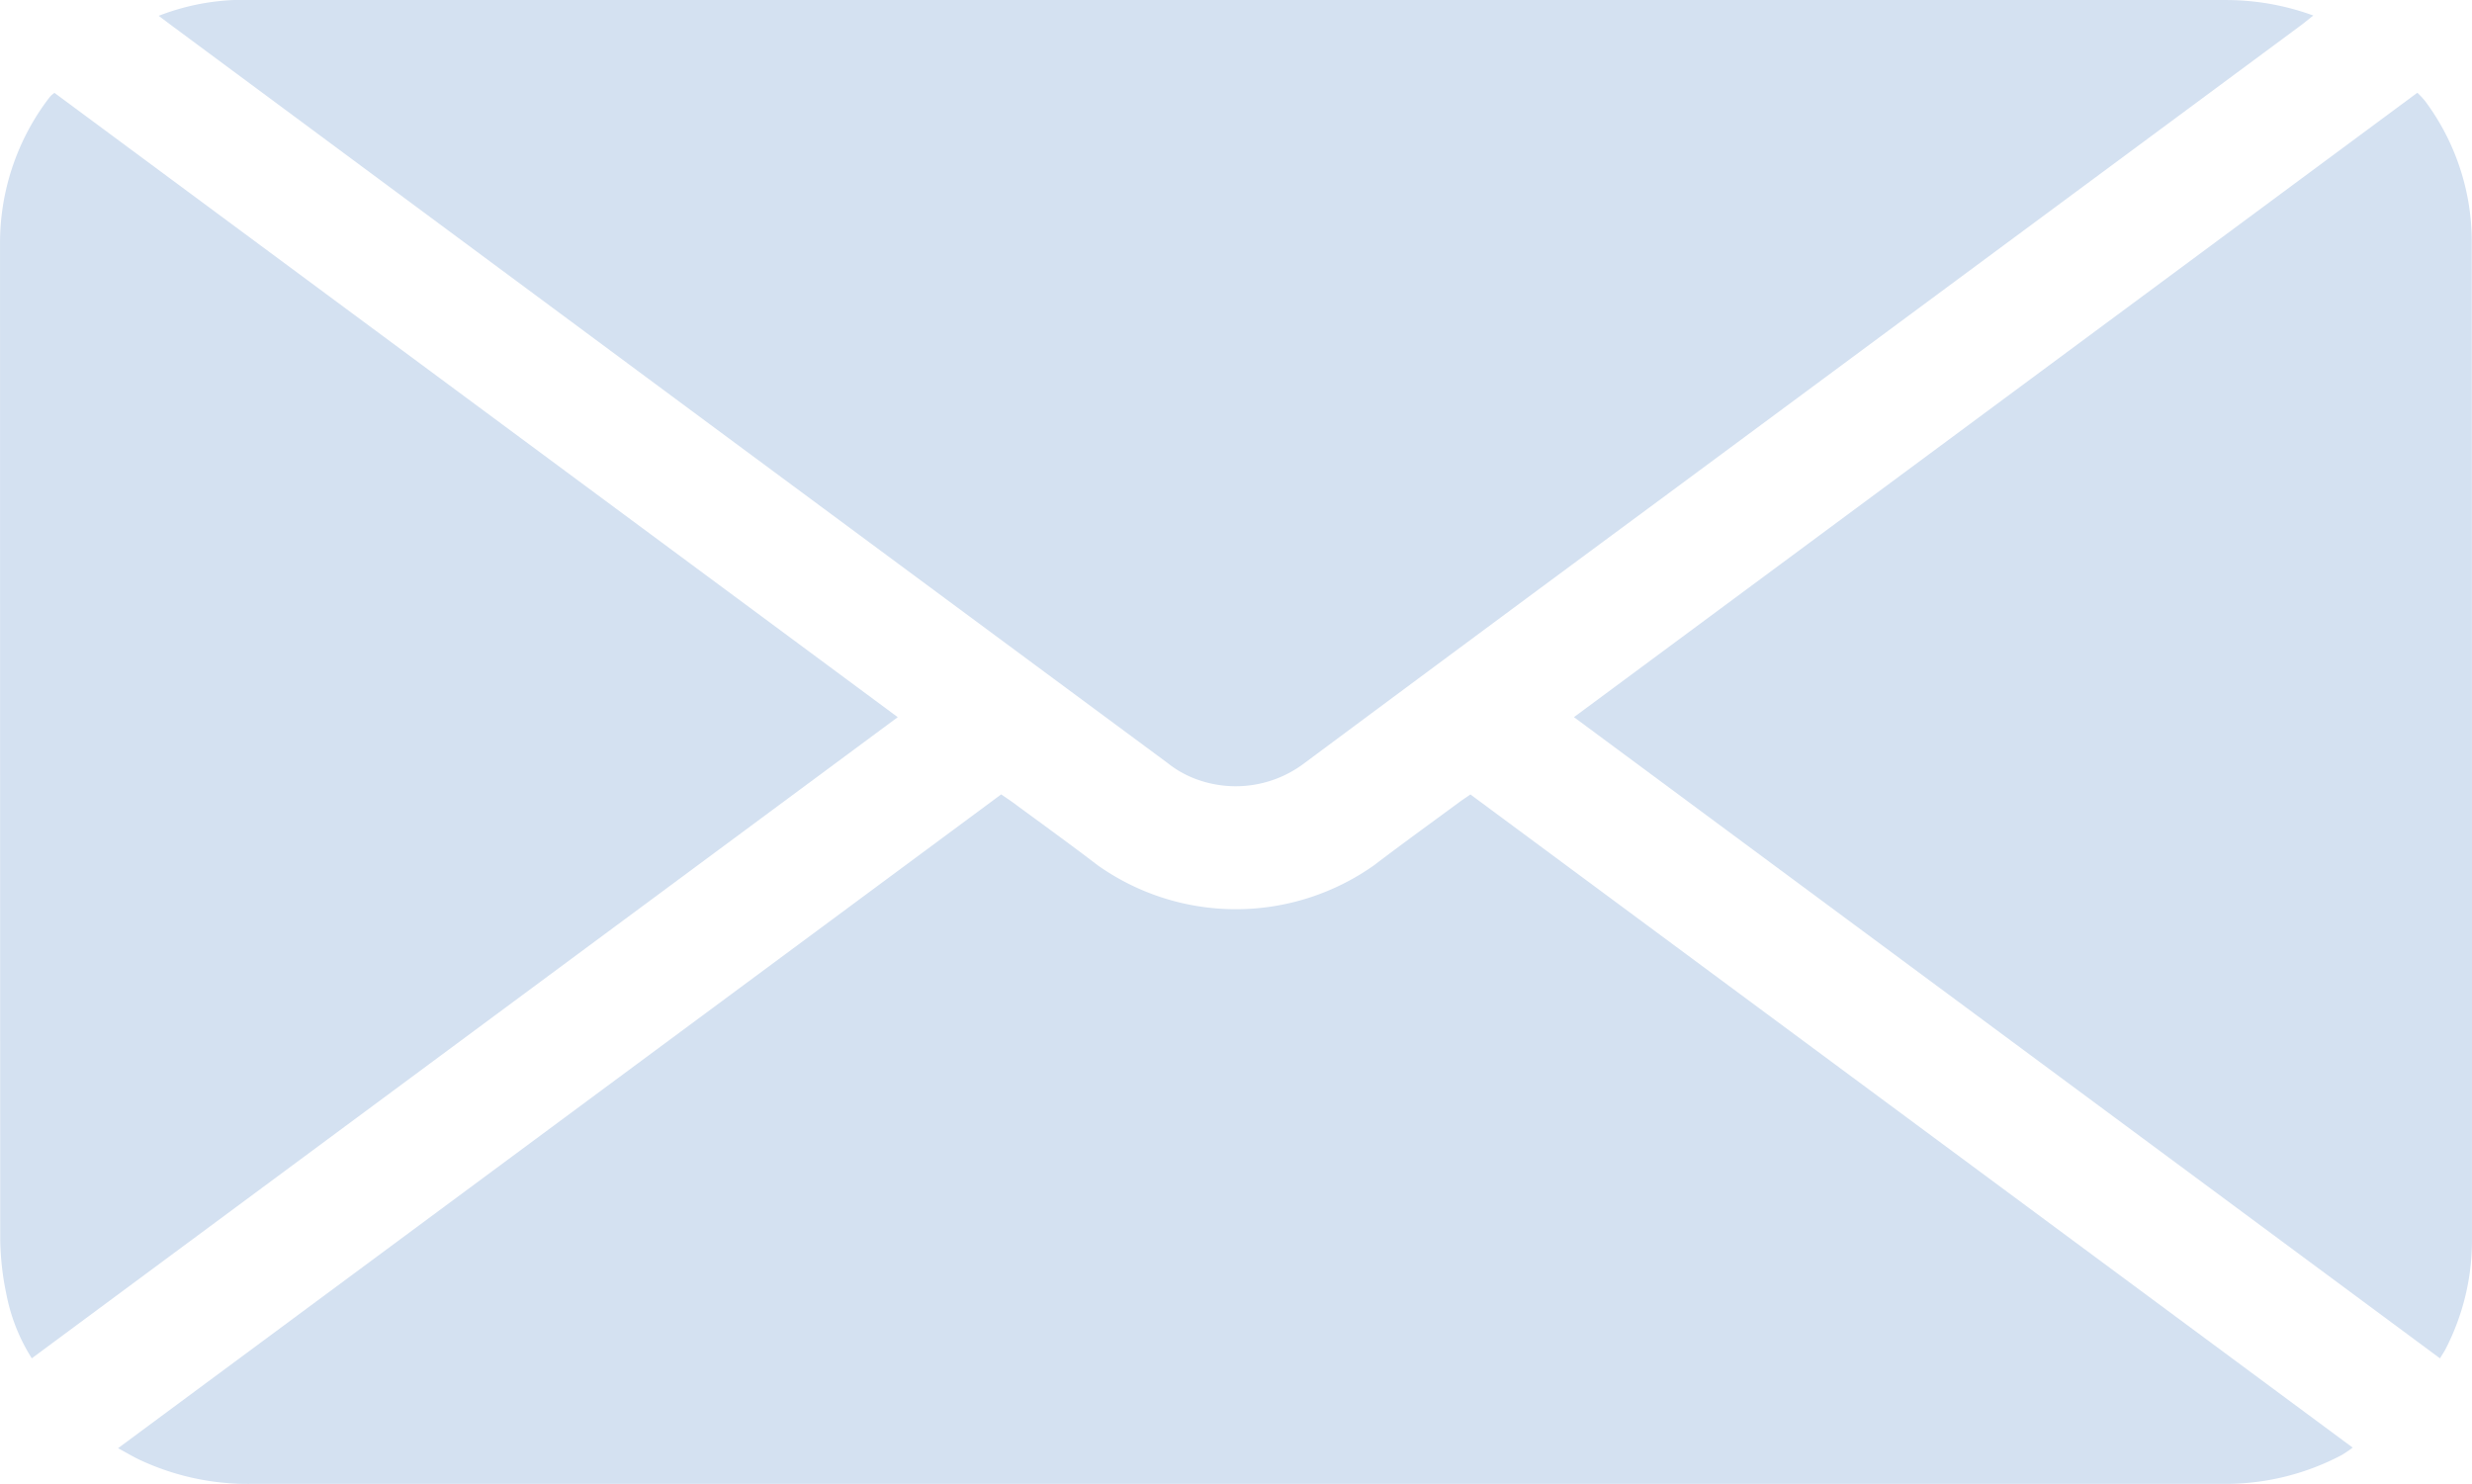
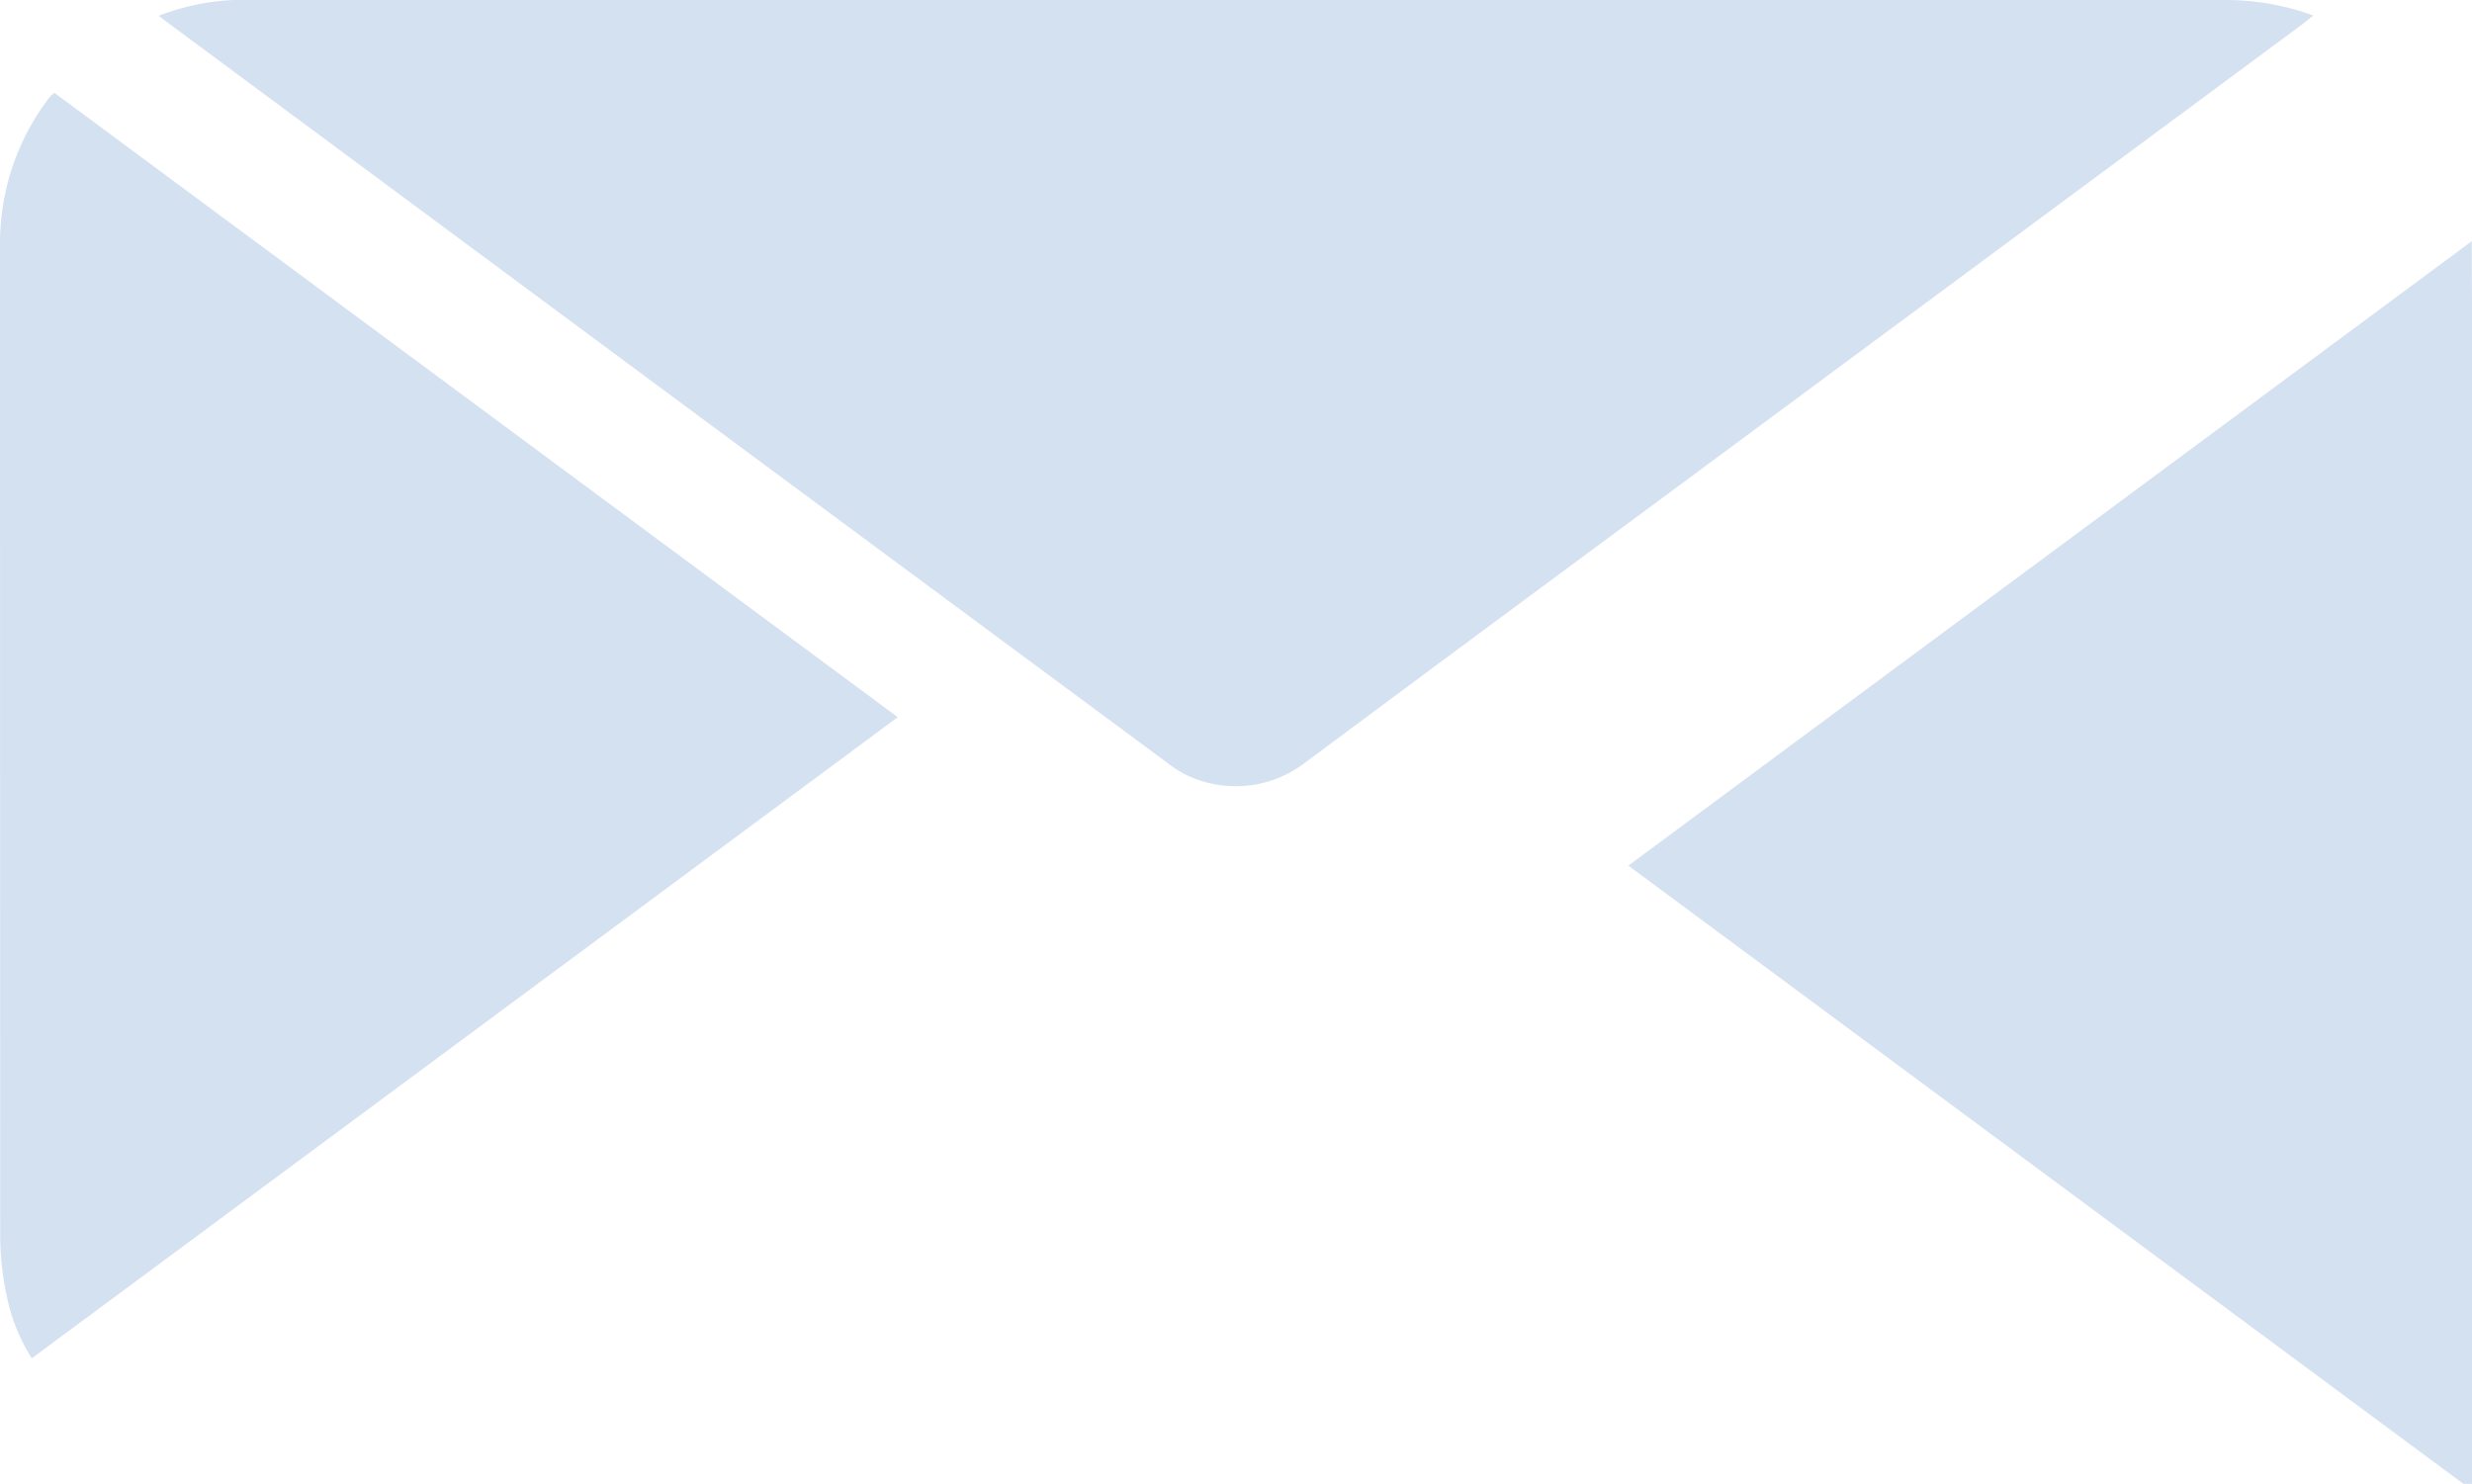
<svg xmlns="http://www.w3.org/2000/svg" width="76.086" height="45.679" viewBox="0 0 76.086 45.679">
  <g id="Group_92" data-name="Group 92" transform="translate(-310.773 878.771)">
-     <path id="Path_294" data-name="Path 294" d="M358.774-833.121c-.867.64-1.742,1.27-2.6,1.925a7.364,7.364,0,0,1-8.5,0c-.856-.655-1.73-1.285-2.6-1.926-.115-.085-.235-.163-.373-.258l-27.182,20.126c.252.137.437.247.63.341a7.844,7.844,0,0,0,3.509.757q30.263,0,60.525,0c.1,0,.2,0,.306,0a7.667,7.667,0,0,0,3.477-.89,3.936,3.936,0,0,0,.333-.226l-27.155-20.106C359.009-833.284,358.888-833.207,358.774-833.121Z" transform="translate(-3.112 -20.937)" fill="#d4e1f1" />
    <path id="Path_295" data-name="Path 295" d="M336.8-865.708q7.04,5.212,14.081,10.421a3.165,3.165,0,0,0,.867.494,3.5,3.5,0,0,0,3.352-.488q5.469-4.066,10.951-8.115l19.7-14.582c.122-.09.238-.187.4-.315a7.824,7.824,0,0,0-2.679-.477q-30.477,0-60.954,0c-.131,0-.263,0-.393,0a7.216,7.216,0,0,0-2.292.486c.2.149.336.253.474.355Z" transform="translate(-4.176)" fill="#d4e1f1" />
-     <path id="Path_296" data-name="Path 296" d="M428.328-868.9a7.25,7.25,0,0,0-1.44-4.319,2.756,2.756,0,0,0-.235-.251l-25.959,19.221,26.656,19.738c.082-.137.14-.22.184-.31a7.29,7.29,0,0,0,.8-3.28Q428.338-853.5,428.328-868.9Z" transform="translate(-41.476 -2.446)" fill="#d4e1f1" />
+     <path id="Path_296" data-name="Path 296" d="M428.328-868.9l-25.959,19.221,26.656,19.738c.082-.137.14-.22.184-.31a7.29,7.29,0,0,0,.8-3.28Q428.338-853.5,428.328-868.9Z" transform="translate(-41.476 -2.446)" fill="#d4e1f1" />
    <path id="Path_297" data-name="Path 297" d="M312.45-873.464a.959.959,0,0,0-.116.094c-.055.067-.109.136-.16.207a7.365,7.365,0,0,0-1.4,4.333q0,15.334.006,30.669a8.726,8.726,0,0,0,.191,1.686,5.694,5.694,0,0,0,.781,1.965l26.653-19.736Z" transform="translate(0 -2.448)" fill="#d4e1f1" />
  </g>
</svg>